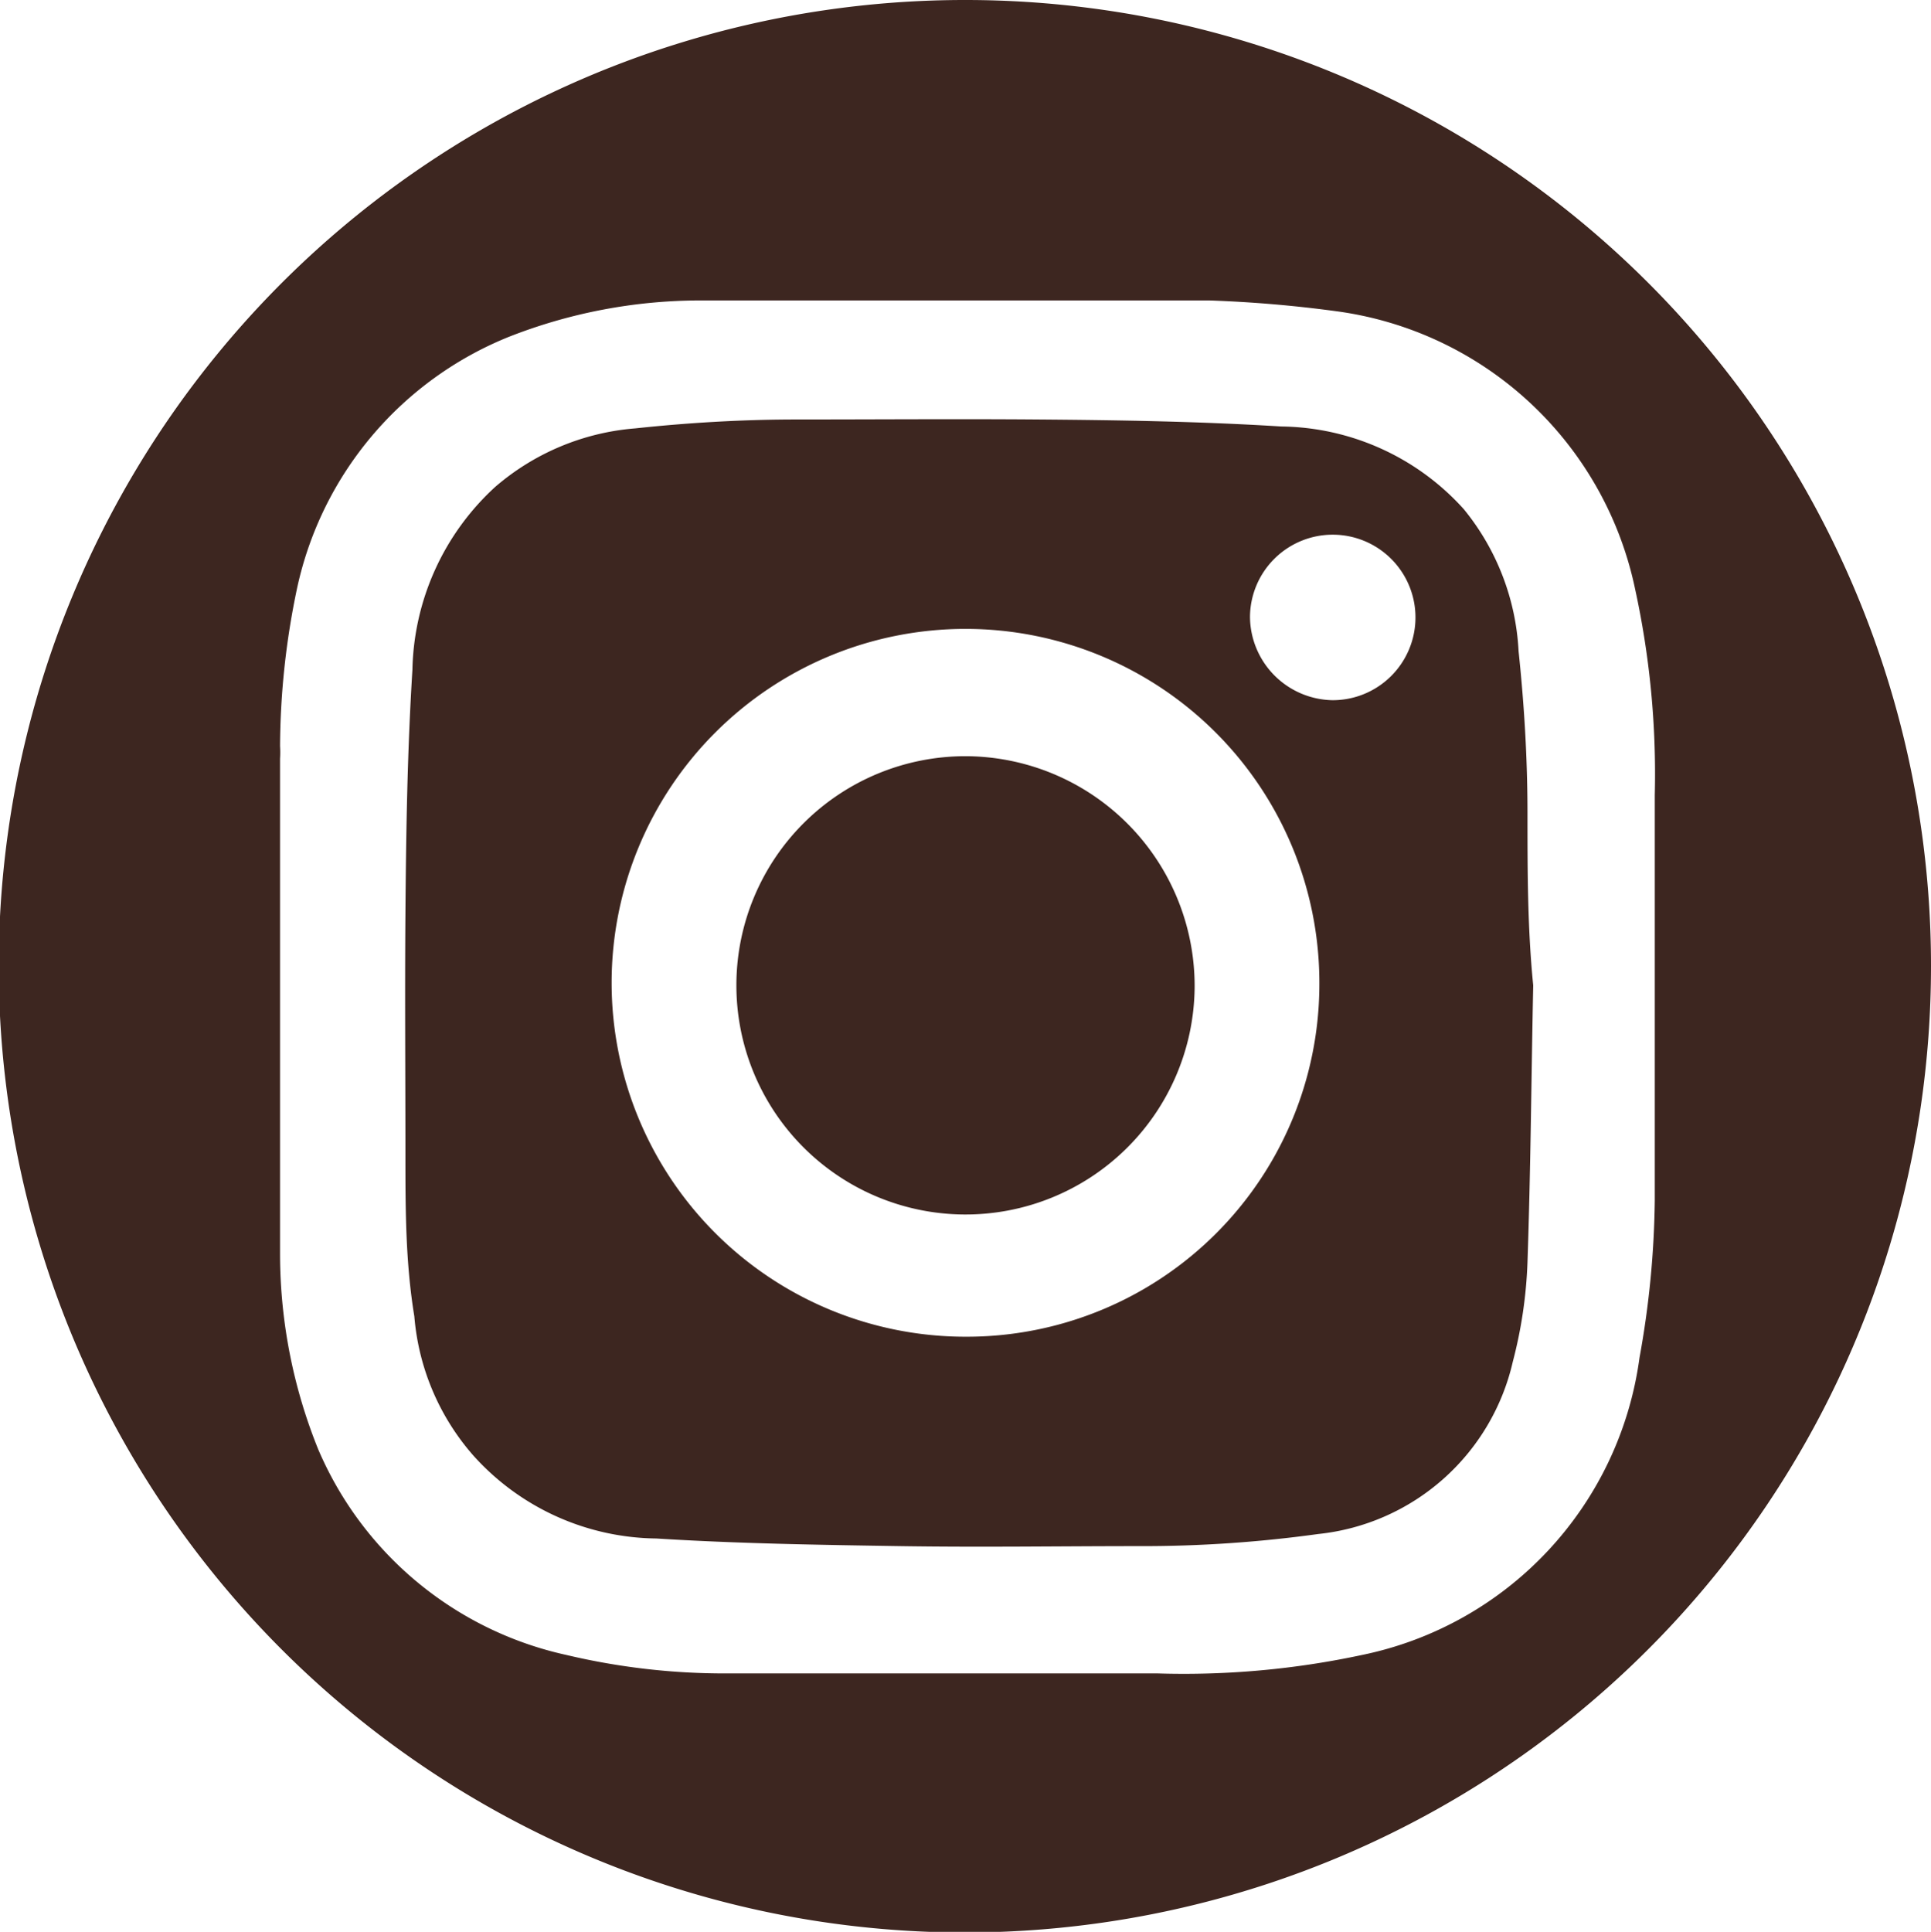
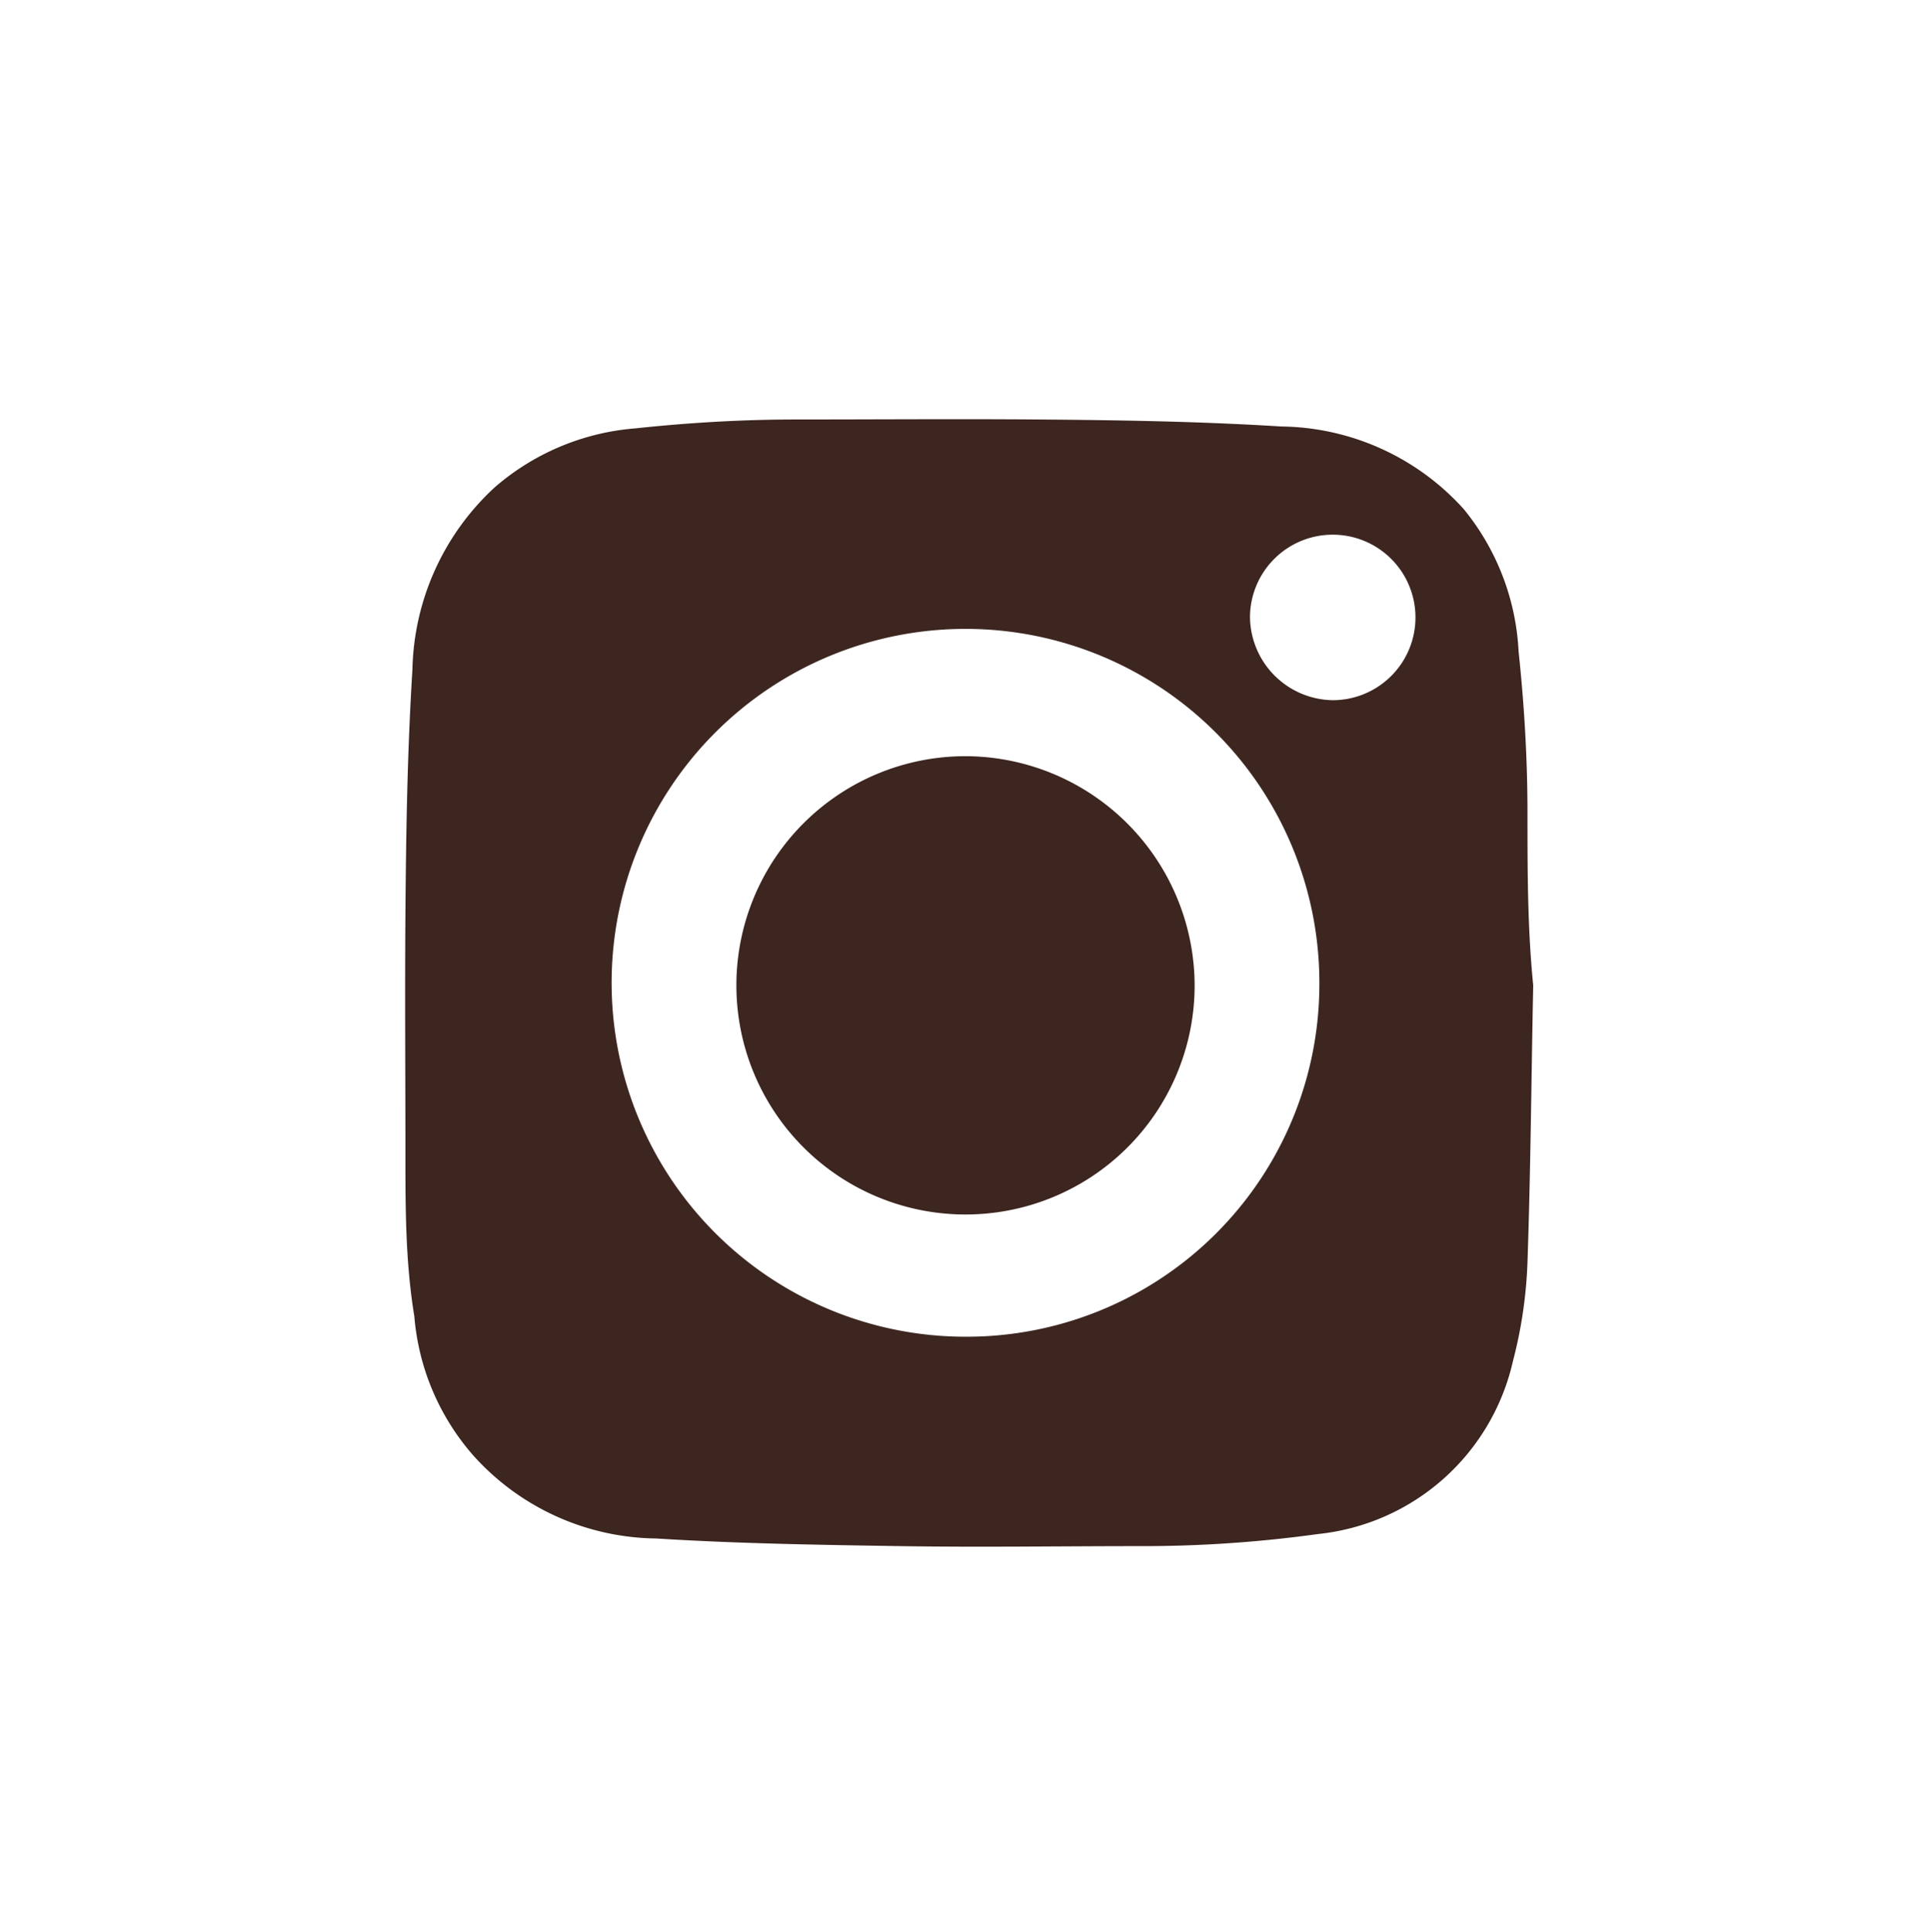
<svg xmlns="http://www.w3.org/2000/svg" viewBox="0 0 30.34 30.35">
  <defs>
    <style>.cls-1{fill:#3d2620;fill-rule:evenodd;}</style>
  </defs>
  <title>btn_instagram</title>
  <g id="レイヤー_2" data-name="レイヤー 2">
    <g id="作業">
      <path class="cls-1" d="M24,12.78c0-.85-.05-1.7-.14-2.55A3.83,3.83,0,0,0,23,8a3.92,3.92,0,0,0-2.87-1.3c-1.28-.08-2.56-.1-3.83-.11s-2.52,0-3.78,0c-.85,0-1.7.05-2.54.14a3.83,3.83,0,0,0-2.2.92,4,4,0,0,0-1.3,2.87c-.08,1.28-.1,2.56-.11,3.84s0,2.51,0,3.77c0,.85,0,1.7.14,2.55a3.78,3.78,0,0,0,.93,2.19,3.92,3.92,0,0,0,2.87,1.3c1.27.08,2.55.1,3.83.12s2.52,0,3.77,0a20.06,20.06,0,0,0,2.8-.19,3.51,3.51,0,0,0,3.06-2.71A7.1,7.1,0,0,0,24,19.83c.05-1.45.06-2.9.09-4.35h0C24,14.58,24,13.68,24,12.78ZM15.16,21a5.56,5.56,0,1,1,5.57-5.56A5.54,5.54,0,0,1,15.16,21Zm5.77-10a1.32,1.32,0,0,1-1.29-1.31A1.3,1.3,0,1,1,20.93,11Z" />
      <path class="cls-1" d="M15.18,11.88a3.6,3.6,0,1,0,3.59,3.64A3.61,3.61,0,0,0,15.18,11.88Z" />
-       <path class="cls-1" d="M15.17,0A15.18,15.18,0,1,0,30.34,15.17,15.17,15.17,0,0,0,15.17,0ZM25.76,21.33A5.52,5.52,0,0,1,21.4,26a13.37,13.37,0,0,1-3.21.29c-2.26,0-4.51,0-6.76,0A10.77,10.77,0,0,1,8.9,26,5.53,5.53,0,0,1,5,22.77a8.2,8.2,0,0,1-.6-3.05c0-.23,0-.45,0-.68V11.92a1.62,1.62,0,0,0,0-.2,12.25,12.25,0,0,1,.27-2.49A5.51,5.51,0,0,1,8,5.29a8.23,8.23,0,0,1,3-.57l.67,0h7.12l.21,0A20,20,0,0,1,21,4.89a5.55,5.55,0,0,1,4.69,4.36A13.61,13.61,0,0,1,26,12.49c0,2.12,0,4.25,0,6.37A14.6,14.6,0,0,1,25.76,21.33Z" />
    </g>
  </g>
</svg>